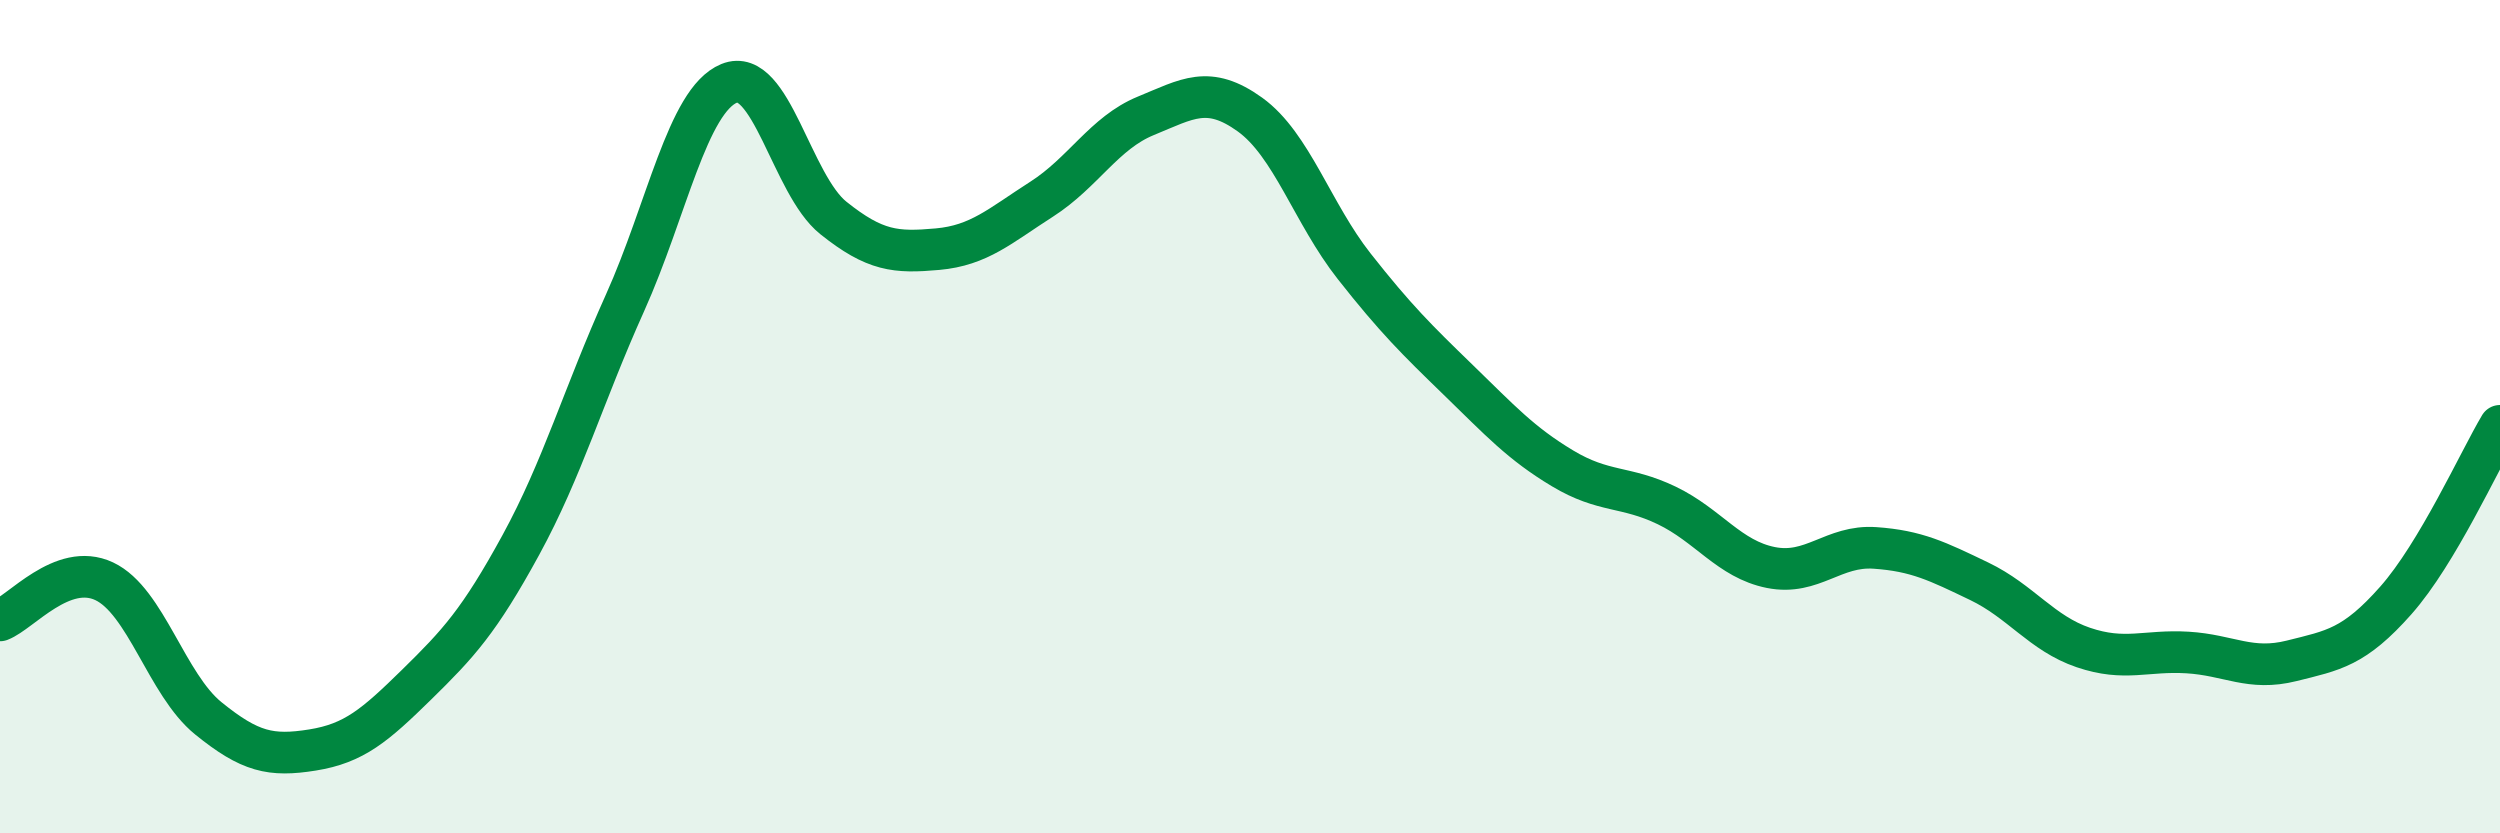
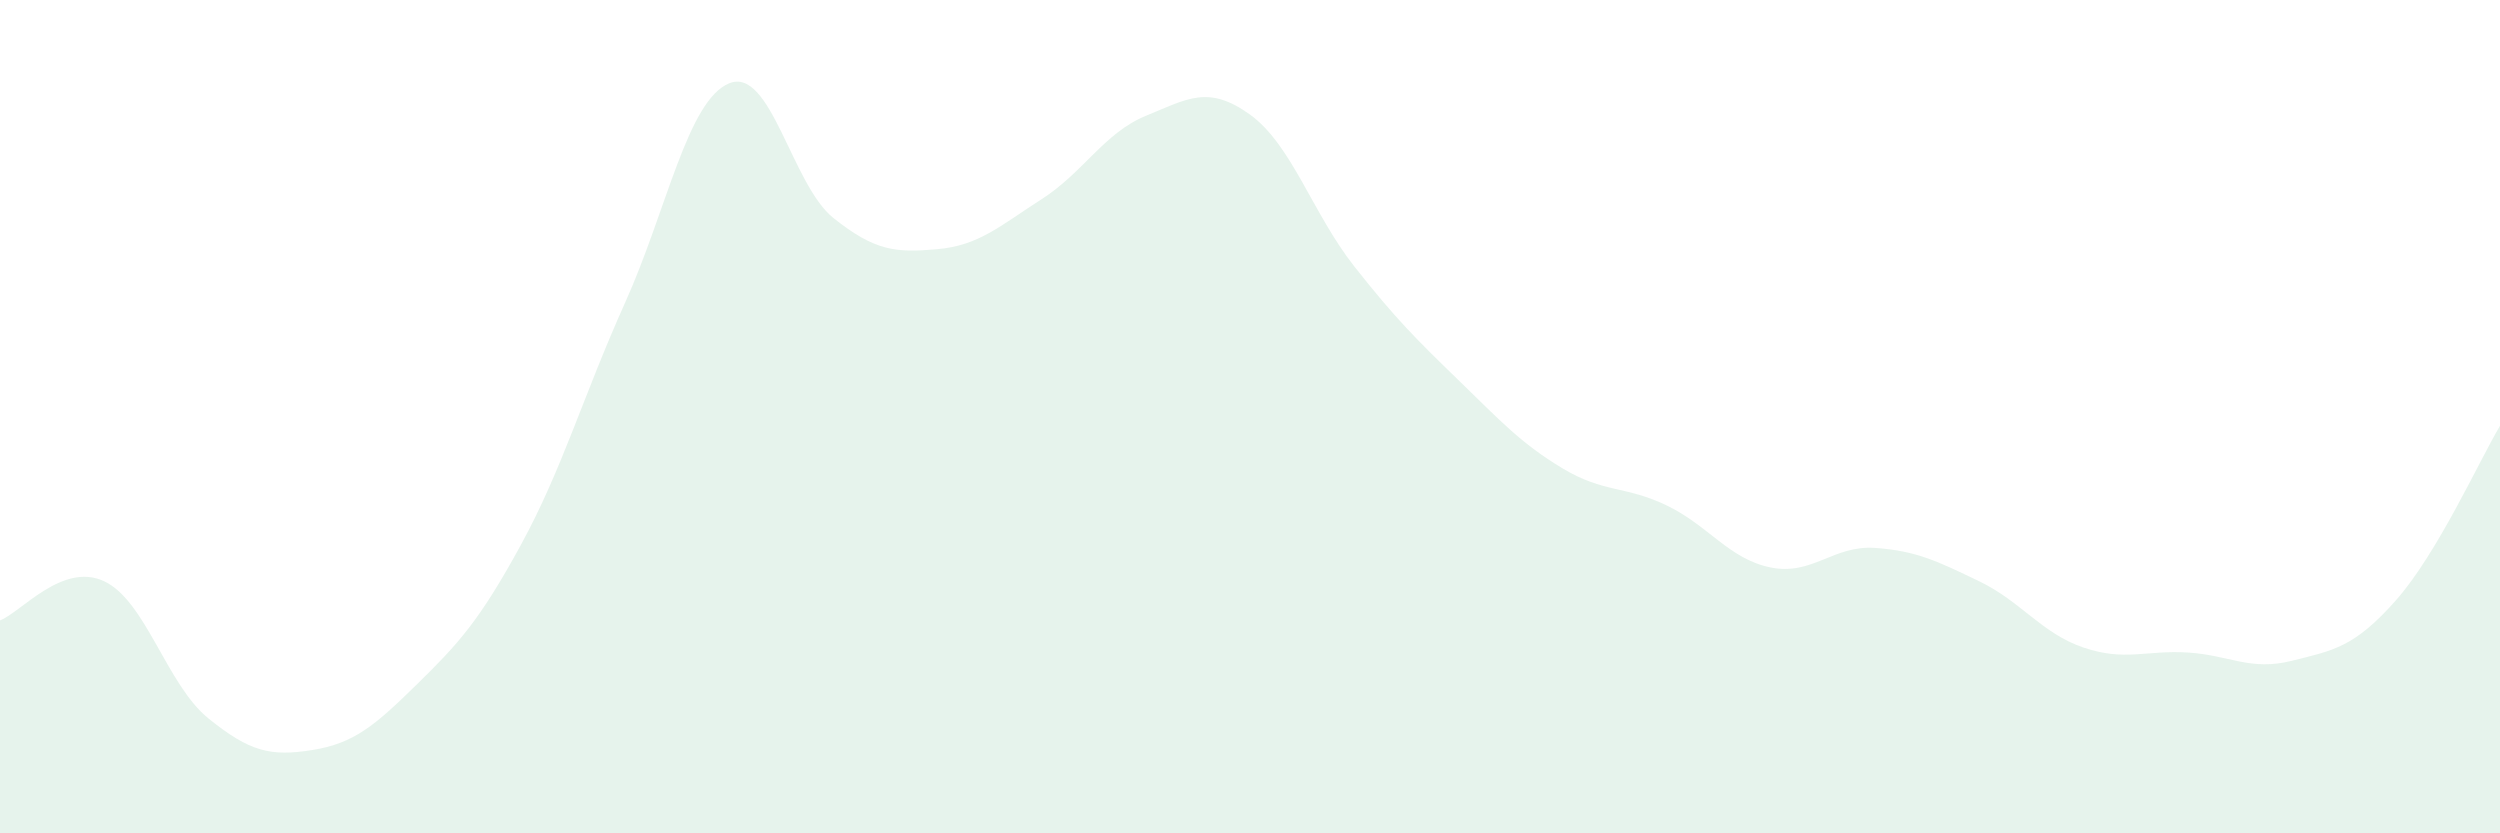
<svg xmlns="http://www.w3.org/2000/svg" width="60" height="20" viewBox="0 0 60 20">
  <path d="M 0,14.89 C 0.5,14.7 1.5,13.48 2.5,13.95 C 3.5,14.42 4,16.43 5,17.24 C 6,18.05 6.5,18.16 7.5,18 C 8.5,17.84 9,17.41 10,16.43 C 11,15.45 11.5,14.91 12.5,13.08 C 13.5,11.25 14,9.49 15,7.27 C 16,5.05 16.5,2.41 17.5,2 C 18.5,1.59 19,4.43 20,5.23 C 21,6.03 21.5,6.07 22.5,5.98 C 23.5,5.89 24,5.42 25,4.78 C 26,4.14 26.5,3.19 27.5,2.78 C 28.5,2.37 29,2.03 30,2.75 C 31,3.47 31.5,5.12 32.5,6.39 C 33.5,7.66 34,8.15 35,9.12 C 36,10.09 36.5,10.64 37.5,11.24 C 38.5,11.84 39,11.65 40,12.13 C 41,12.61 41.5,13.42 42.5,13.62 C 43.5,13.82 44,13.08 45,13.15 C 46,13.22 46.5,13.47 47.5,13.95 C 48.5,14.43 49,15.2 50,15.54 C 51,15.88 51.5,15.6 52.5,15.66 C 53.5,15.72 54,16.11 55,15.86 C 56,15.61 56.5,15.54 57.5,14.41 C 58.5,13.28 59.5,11.06 60,10.22L60 20L0 20Z" fill="#008740" opacity="0.1" stroke-linecap="round" stroke-linejoin="round" />
-   <path d="M 0,14.89 C 0.5,14.7 1.5,13.48 2.5,13.95 C 3.5,14.42 4,16.43 5,17.24 C 6,18.05 6.5,18.16 7.5,18 C 8.5,17.84 9,17.41 10,16.43 C 11,15.45 11.5,14.91 12.5,13.08 C 13.5,11.25 14,9.49 15,7.27 C 16,5.05 16.5,2.41 17.5,2 C 18.5,1.59 19,4.43 20,5.23 C 21,6.03 21.5,6.07 22.5,5.98 C 23.5,5.89 24,5.42 25,4.78 C 26,4.14 26.5,3.19 27.5,2.78 C 28.5,2.37 29,2.03 30,2.75 C 31,3.47 31.5,5.12 32.5,6.39 C 33.5,7.66 34,8.15 35,9.12 C 36,10.09 36.5,10.64 37.5,11.24 C 38.5,11.84 39,11.65 40,12.13 C 41,12.61 41.5,13.42 42.5,13.62 C 43.5,13.82 44,13.08 45,13.15 C 46,13.22 46.5,13.47 47.5,13.95 C 48.5,14.43 49,15.2 50,15.54 C 51,15.88 51.5,15.6 52.5,15.66 C 53.5,15.72 54,16.11 55,15.86 C 56,15.61 56.5,15.54 57.5,14.41 C 58.5,13.28 59.5,11.06 60,10.22" stroke="#008740" stroke-width="1" fill="none" stroke-linecap="round" stroke-linejoin="round" />
</svg>